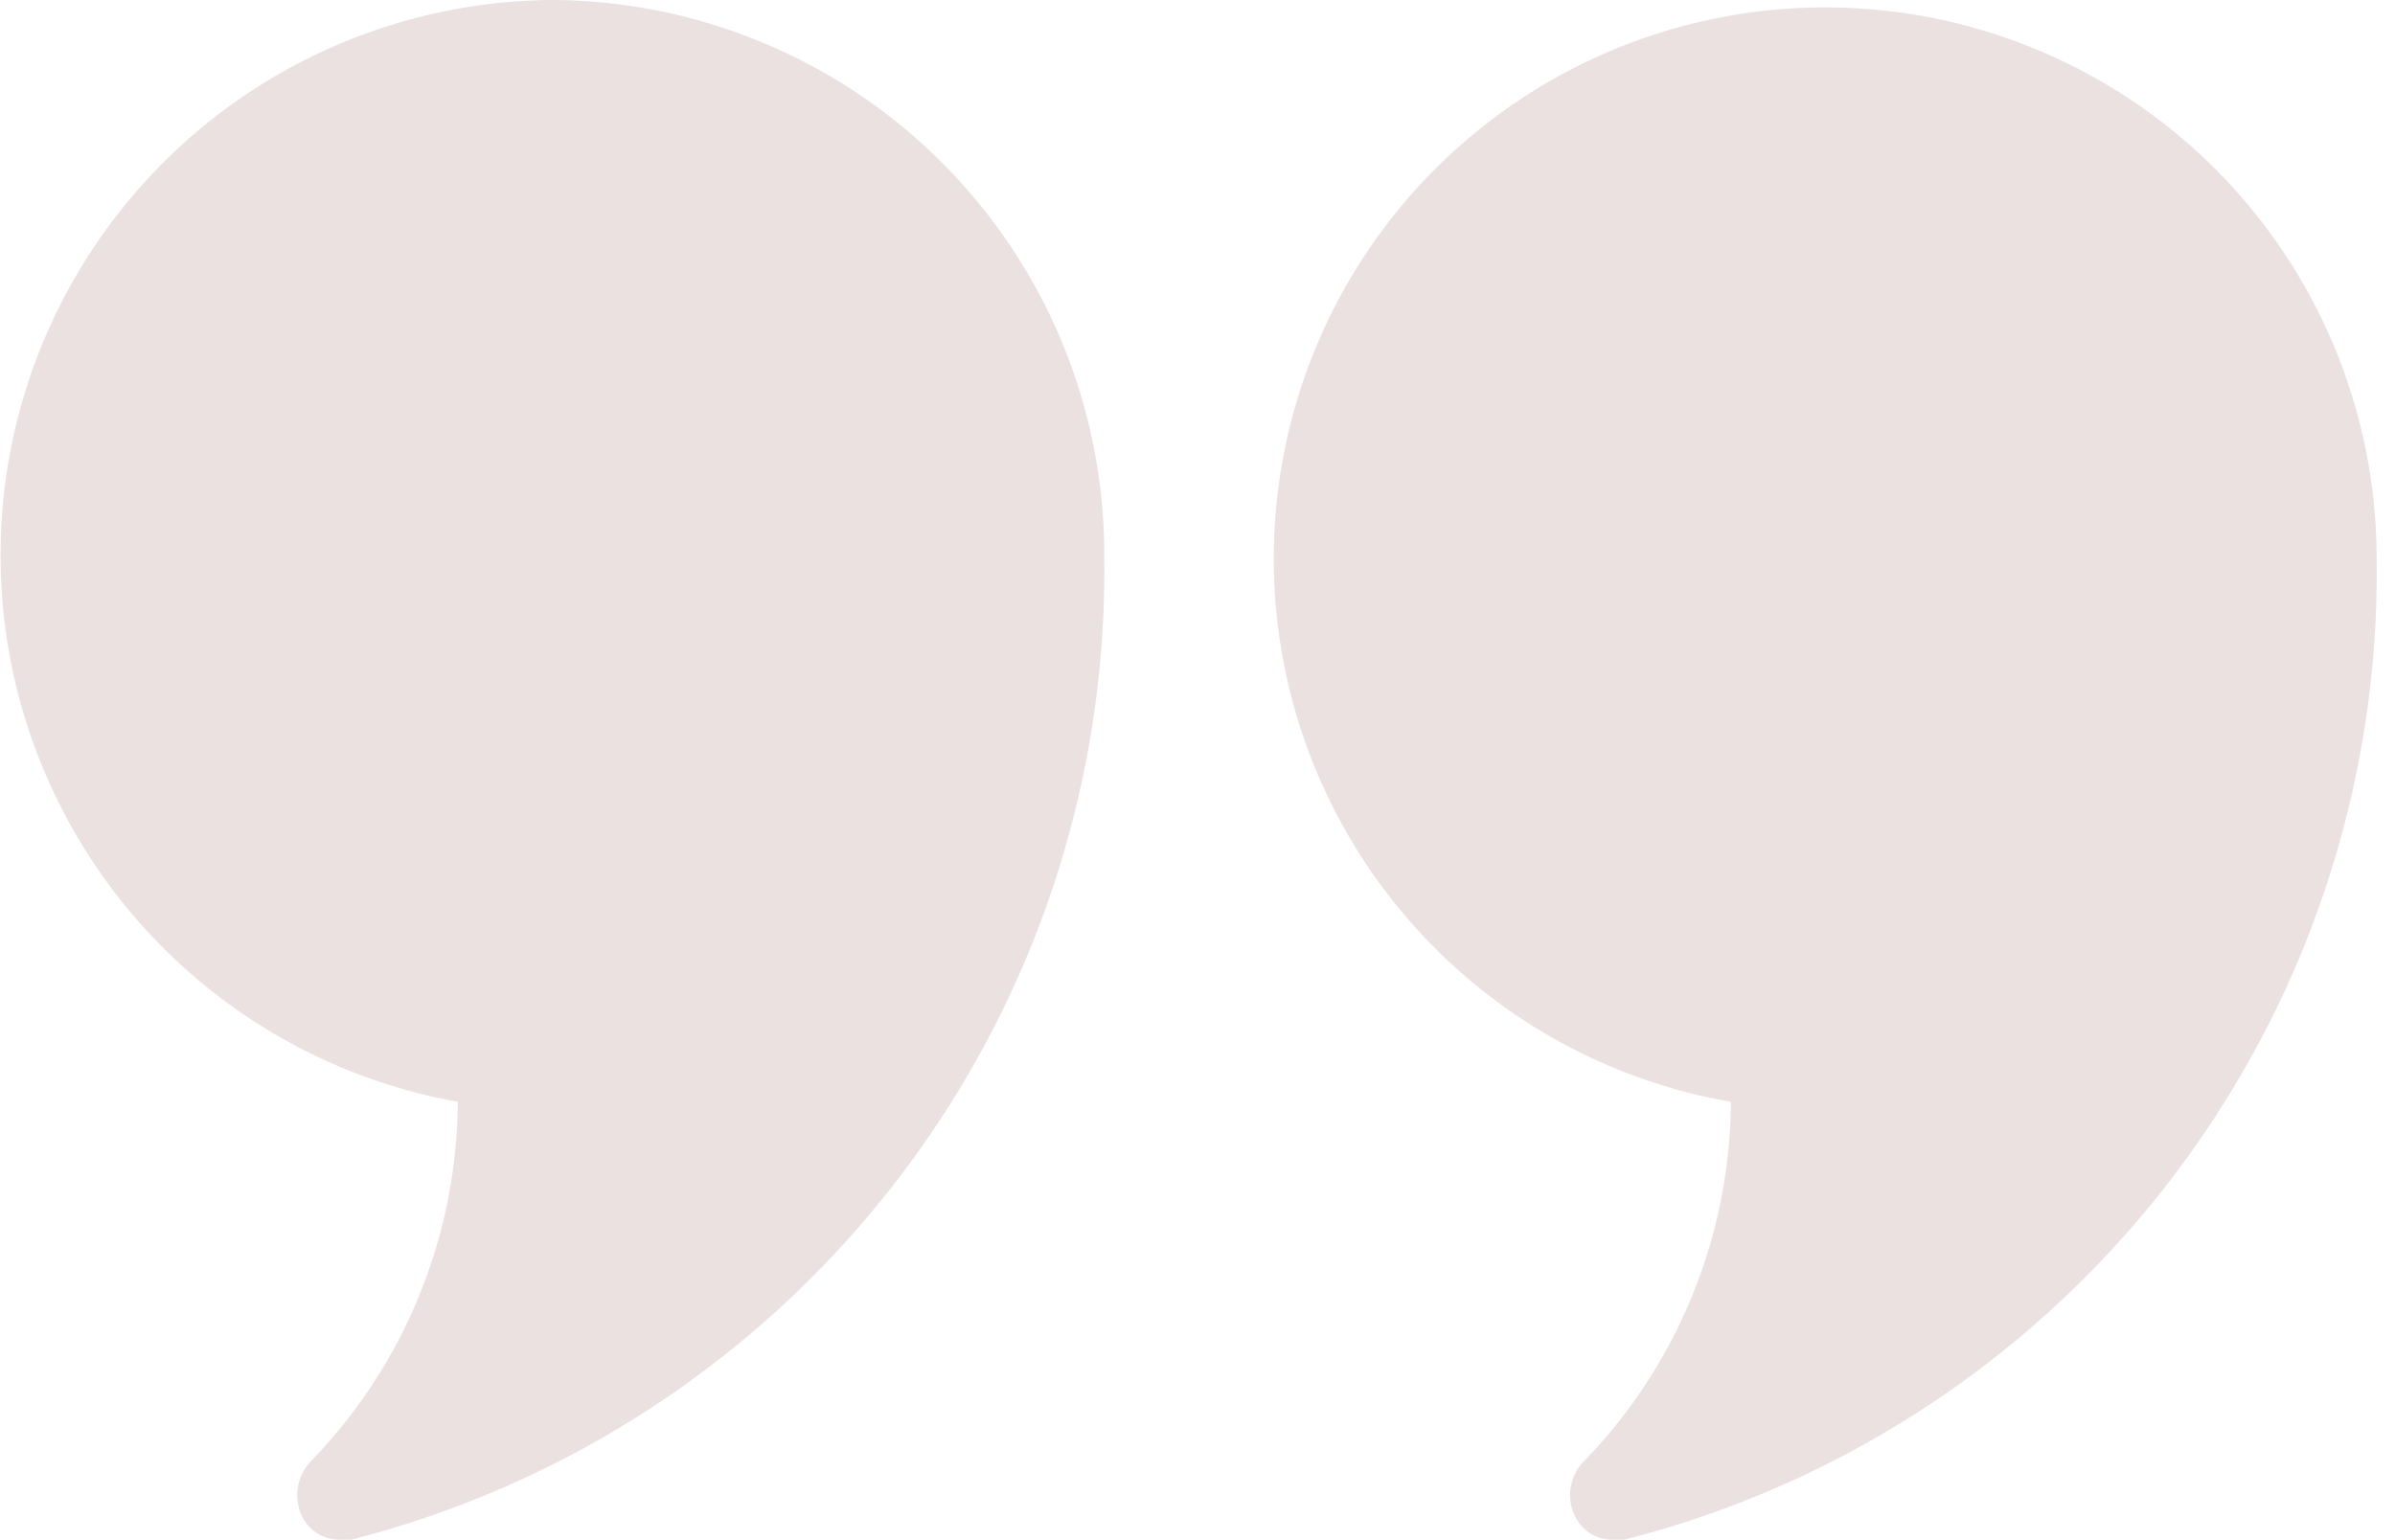
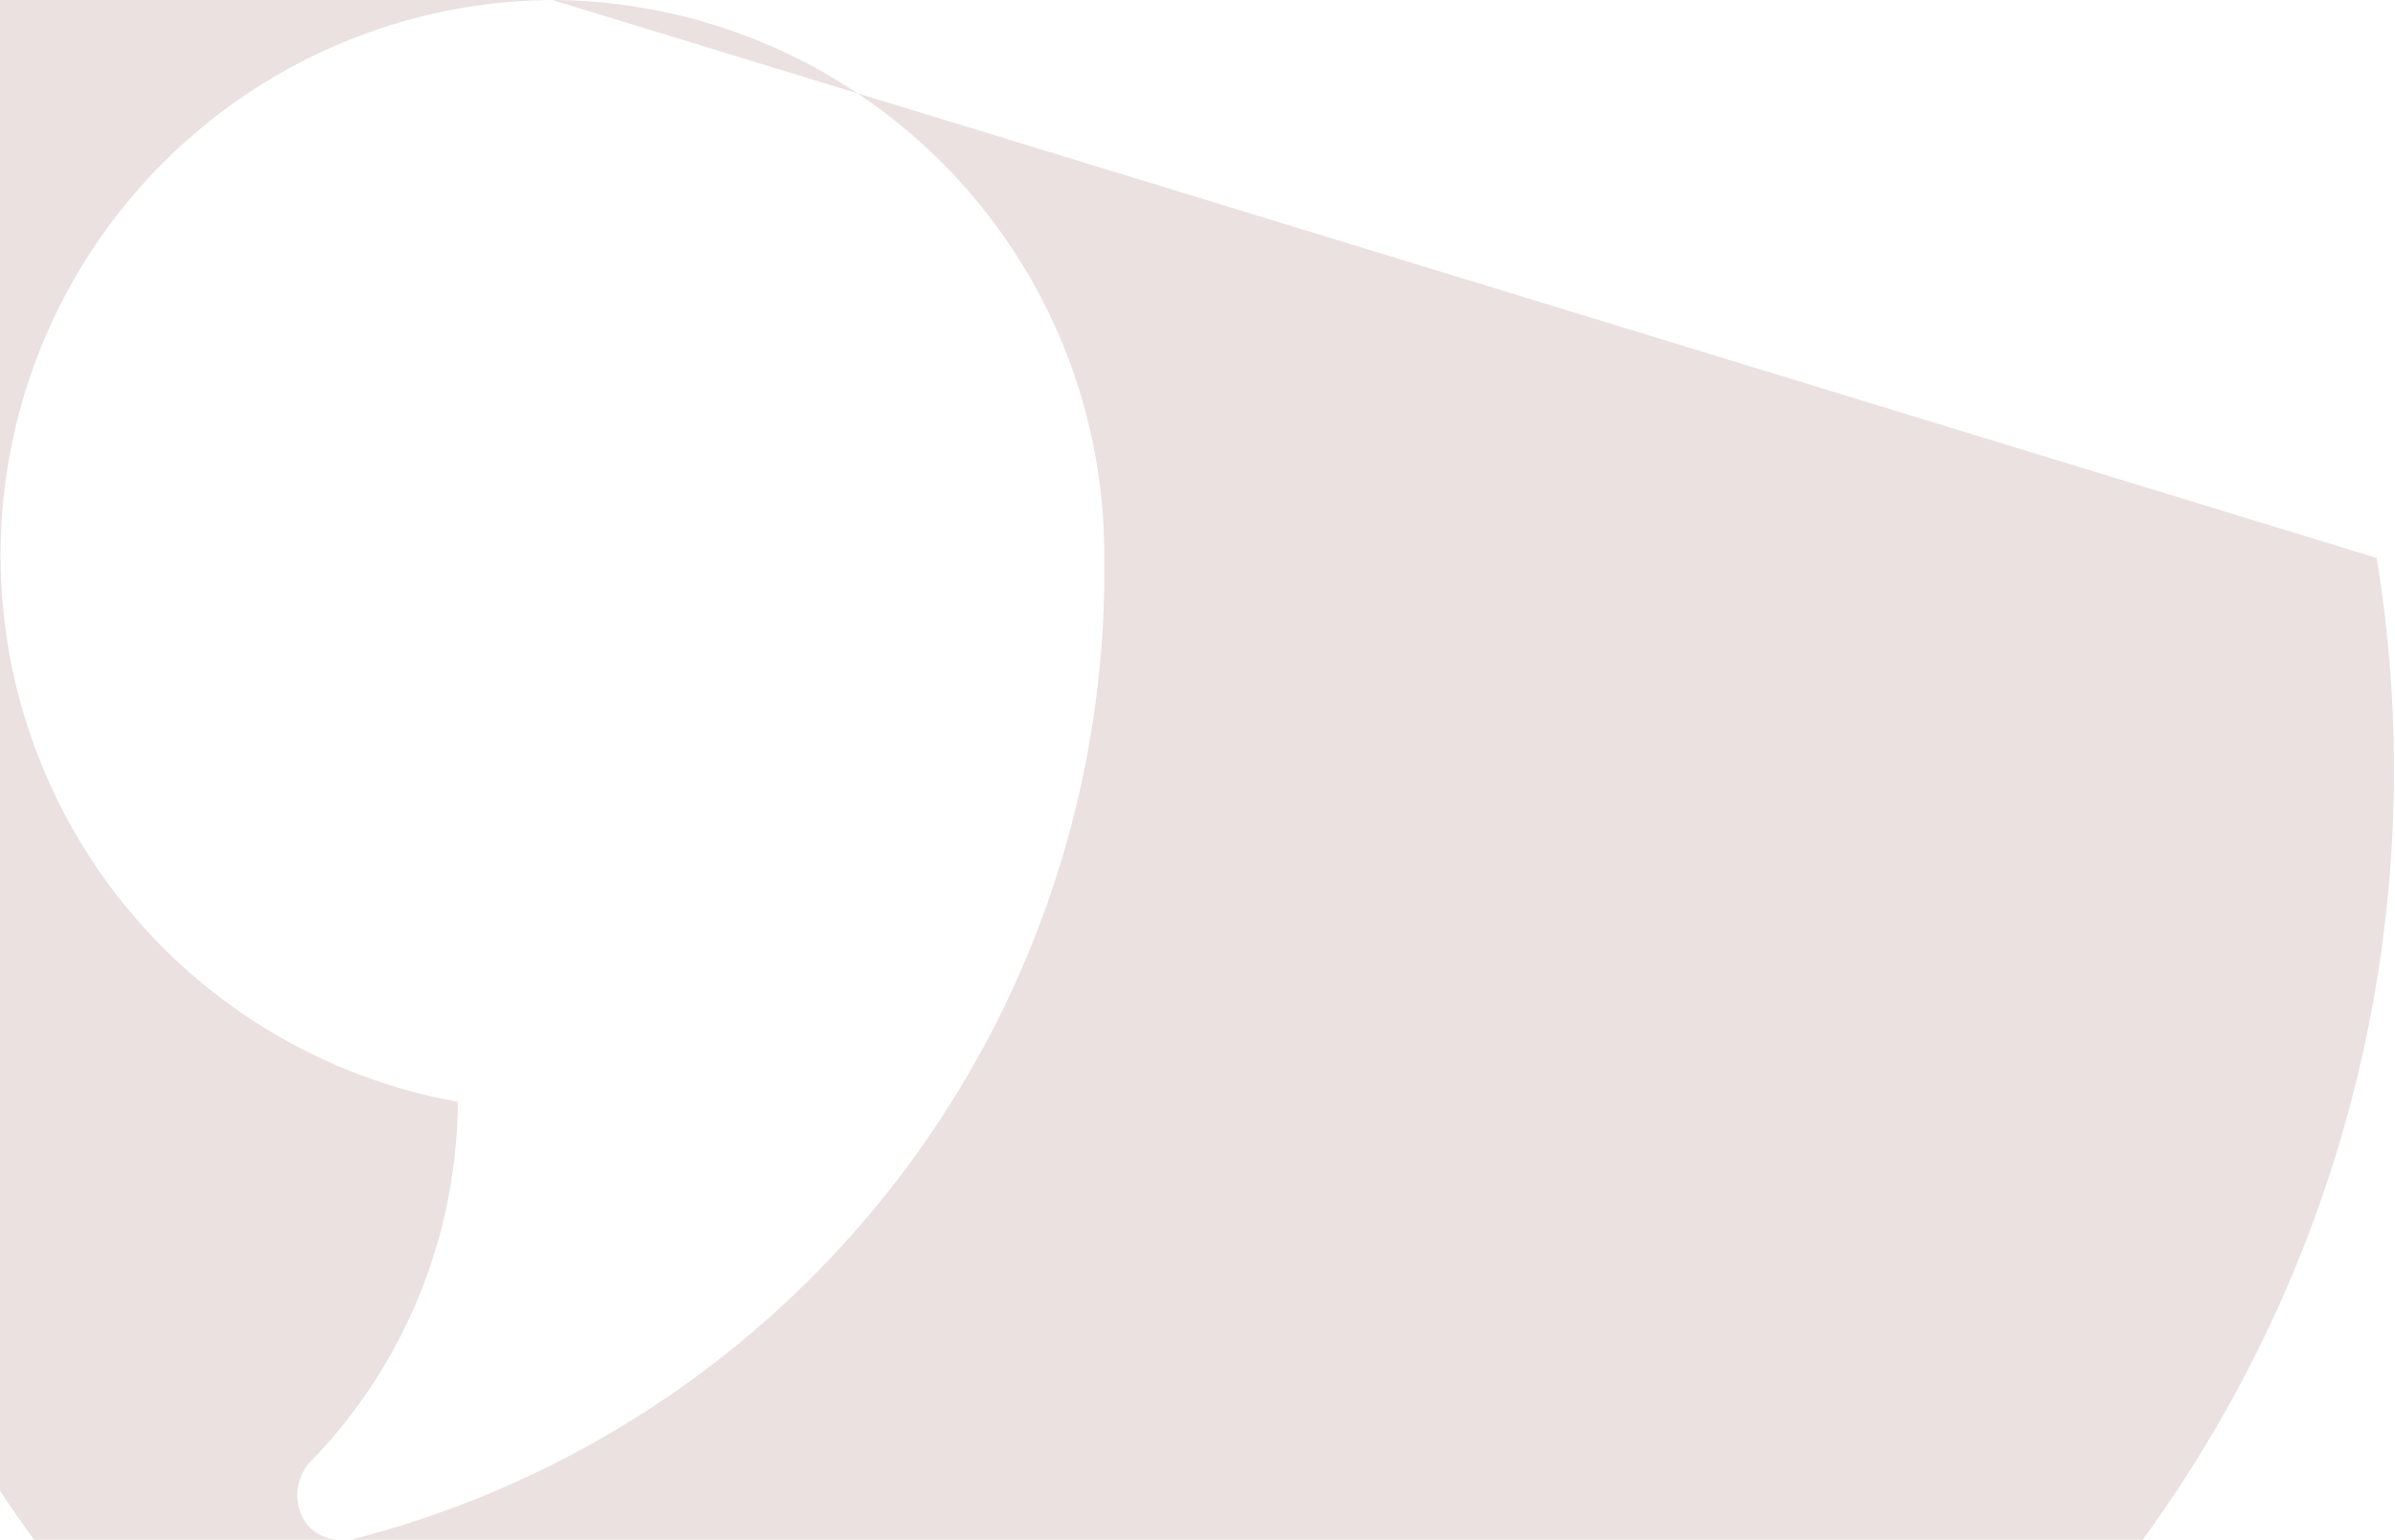
<svg xmlns="http://www.w3.org/2000/svg" width="33.9" height="21.8">
-   <path data-name="quote right" d="M7.82 0a7.862 7.862 0 00-1.34 15.6 7.369 7.369 0 01-2.09 5.1.7.7 0 00-.1.8.591.591 0 00.52.3h.16A14.158 14.158 0 0015.63 7.9 7.853 7.853 0 007.82 0zm25.82 7.9a7.805 7.805 0 10-9.14 7.7 7.369 7.369 0 01-2.09 5.1.684.684 0 00-.1.8.58.58 0 00.52.3h.16A14.129 14.129 0 0033.64 7.9z" fill="#9a6c66" fill-rule="evenodd" opacity=".2" />
+   <path data-name="quote right" d="M7.82 0a7.862 7.862 0 00-1.34 15.6 7.369 7.369 0 01-2.09 5.1.7.7 0 00-.1.8.591.591 0 00.52.3h.16A14.158 14.158 0 0015.63 7.9 7.853 7.853 0 007.82 0za7.805 7.805 0 10-9.14 7.7 7.369 7.369 0 01-2.09 5.1.684.684 0 00-.1.8.58.58 0 00.52.3h.16A14.129 14.129 0 0033.64 7.9z" fill="#9a6c66" fill-rule="evenodd" opacity=".2" />
</svg>